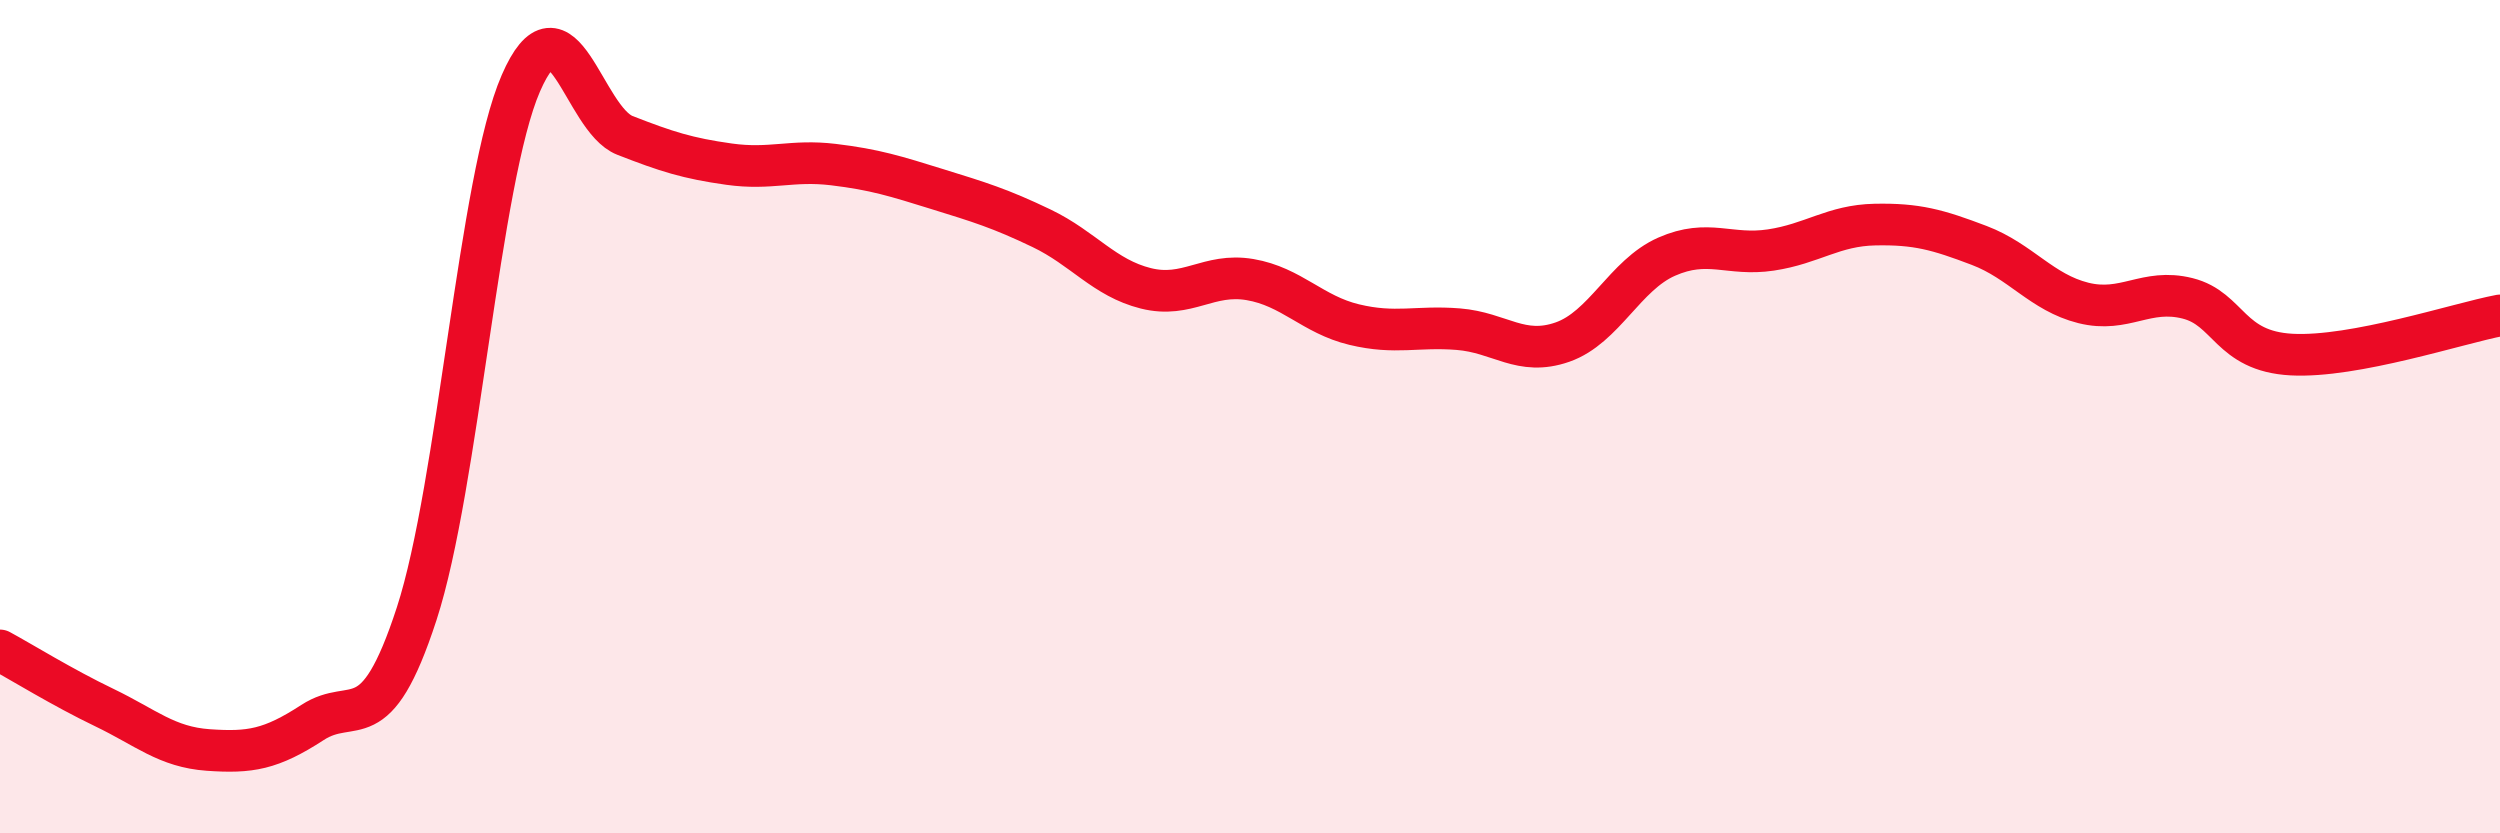
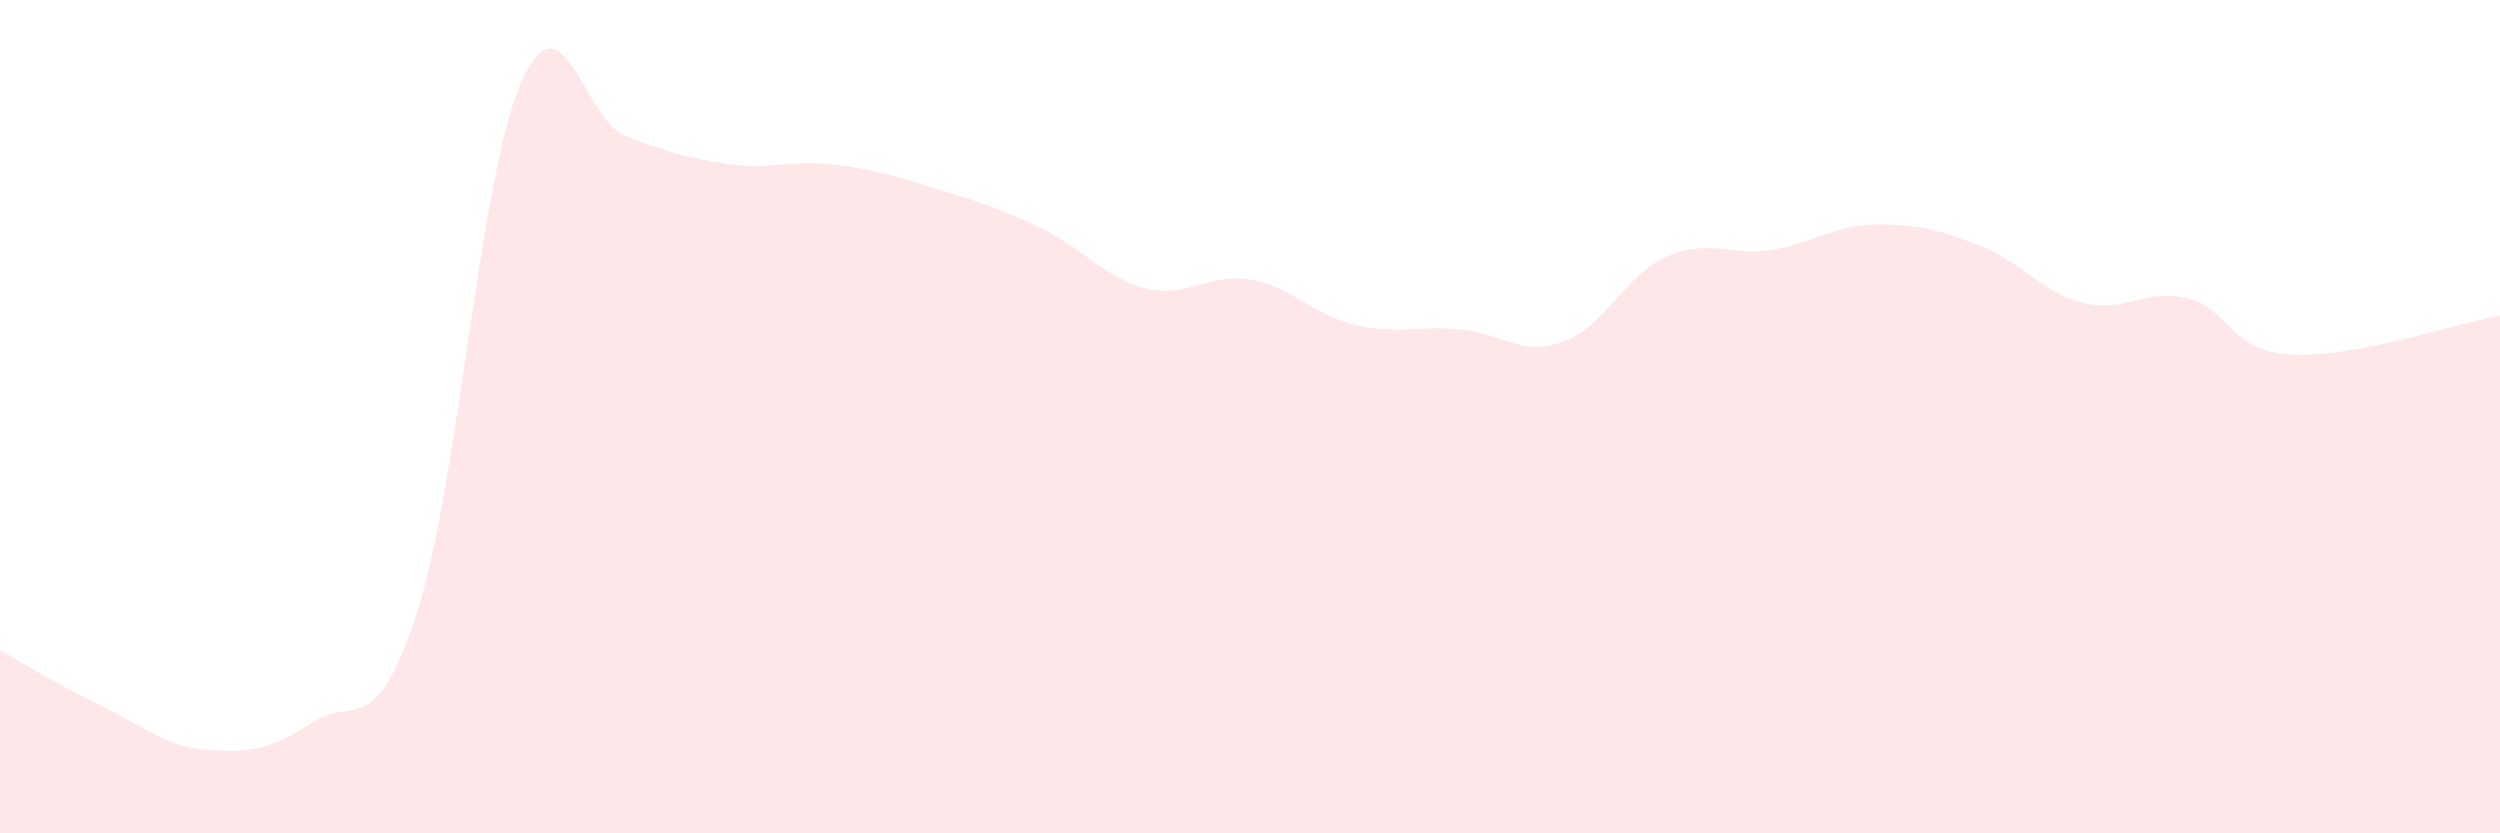
<svg xmlns="http://www.w3.org/2000/svg" width="60" height="20" viewBox="0 0 60 20">
  <path d="M 0,15.61 C 0.5,15.88 1.5,16.5 2.5,16.98 C 3.5,17.46 4,17.93 5,18 C 6,18.07 6.5,17.99 7.5,17.34 C 8.5,16.69 9,17.8 10,14.73 C 11,11.66 11.5,4.3 12.5,2 C 13.5,-0.3 14,2.86 15,3.25 C 16,3.64 16.5,3.8 17.5,3.94 C 18.5,4.08 19,3.83 20,3.95 C 21,4.07 21.5,4.23 22.5,4.54 C 23.5,4.85 24,5 25,5.48 C 26,5.96 26.5,6.67 27.5,6.92 C 28.5,7.17 29,6.54 30,6.71 C 31,6.88 31.5,7.55 32.5,7.79 C 33.5,8.03 34,7.82 35,7.9 C 36,7.98 36.5,8.56 37.5,8.21 C 38.5,7.86 39,6.6 40,6.16 C 41,5.72 41.5,6.15 42.5,6 C 43.5,5.85 44,5.41 45,5.39 C 46,5.37 46.5,5.51 47.5,5.89 C 48.5,6.27 49,7.02 50,7.27 C 51,7.52 51.5,6.91 52.5,7.16 C 53.5,7.41 53.5,8.43 55,8.51 C 56.5,8.59 59,7.76 60,7.57L60 20L0 20Z" fill="#EB0A25" opacity="0.1" stroke-linecap="round" stroke-linejoin="round" />
-   <path d="M 0,15.61 C 0.5,15.88 1.5,16.5 2.5,16.98 C 3.5,17.46 4,17.93 5,18 C 6,18.07 6.5,17.99 7.5,17.34 C 8.5,16.69 9,17.8 10,14.73 C 11,11.66 11.5,4.3 12.5,2 C 13.5,-0.3 14,2.86 15,3.25 C 16,3.64 16.5,3.8 17.5,3.94 C 18.5,4.08 19,3.83 20,3.95 C 21,4.07 21.5,4.23 22.5,4.54 C 23.5,4.85 24,5 25,5.48 C 26,5.96 26.5,6.67 27.5,6.92 C 28.5,7.17 29,6.54 30,6.71 C 31,6.88 31.5,7.55 32.5,7.79 C 33.5,8.03 34,7.82 35,7.9 C 36,7.98 36.5,8.56 37.5,8.21 C 38.5,7.86 39,6.6 40,6.16 C 41,5.72 41.5,6.15 42.5,6 C 43.5,5.85 44,5.41 45,5.39 C 46,5.37 46.5,5.51 47.5,5.89 C 48.5,6.27 49,7.02 50,7.27 C 51,7.52 51.5,6.91 52.5,7.16 C 53.5,7.41 53.5,8.43 55,8.51 C 56.5,8.59 59,7.76 60,7.57" stroke="#EB0A25" stroke-width="1" fill="none" stroke-linecap="round" stroke-linejoin="round" />
</svg>